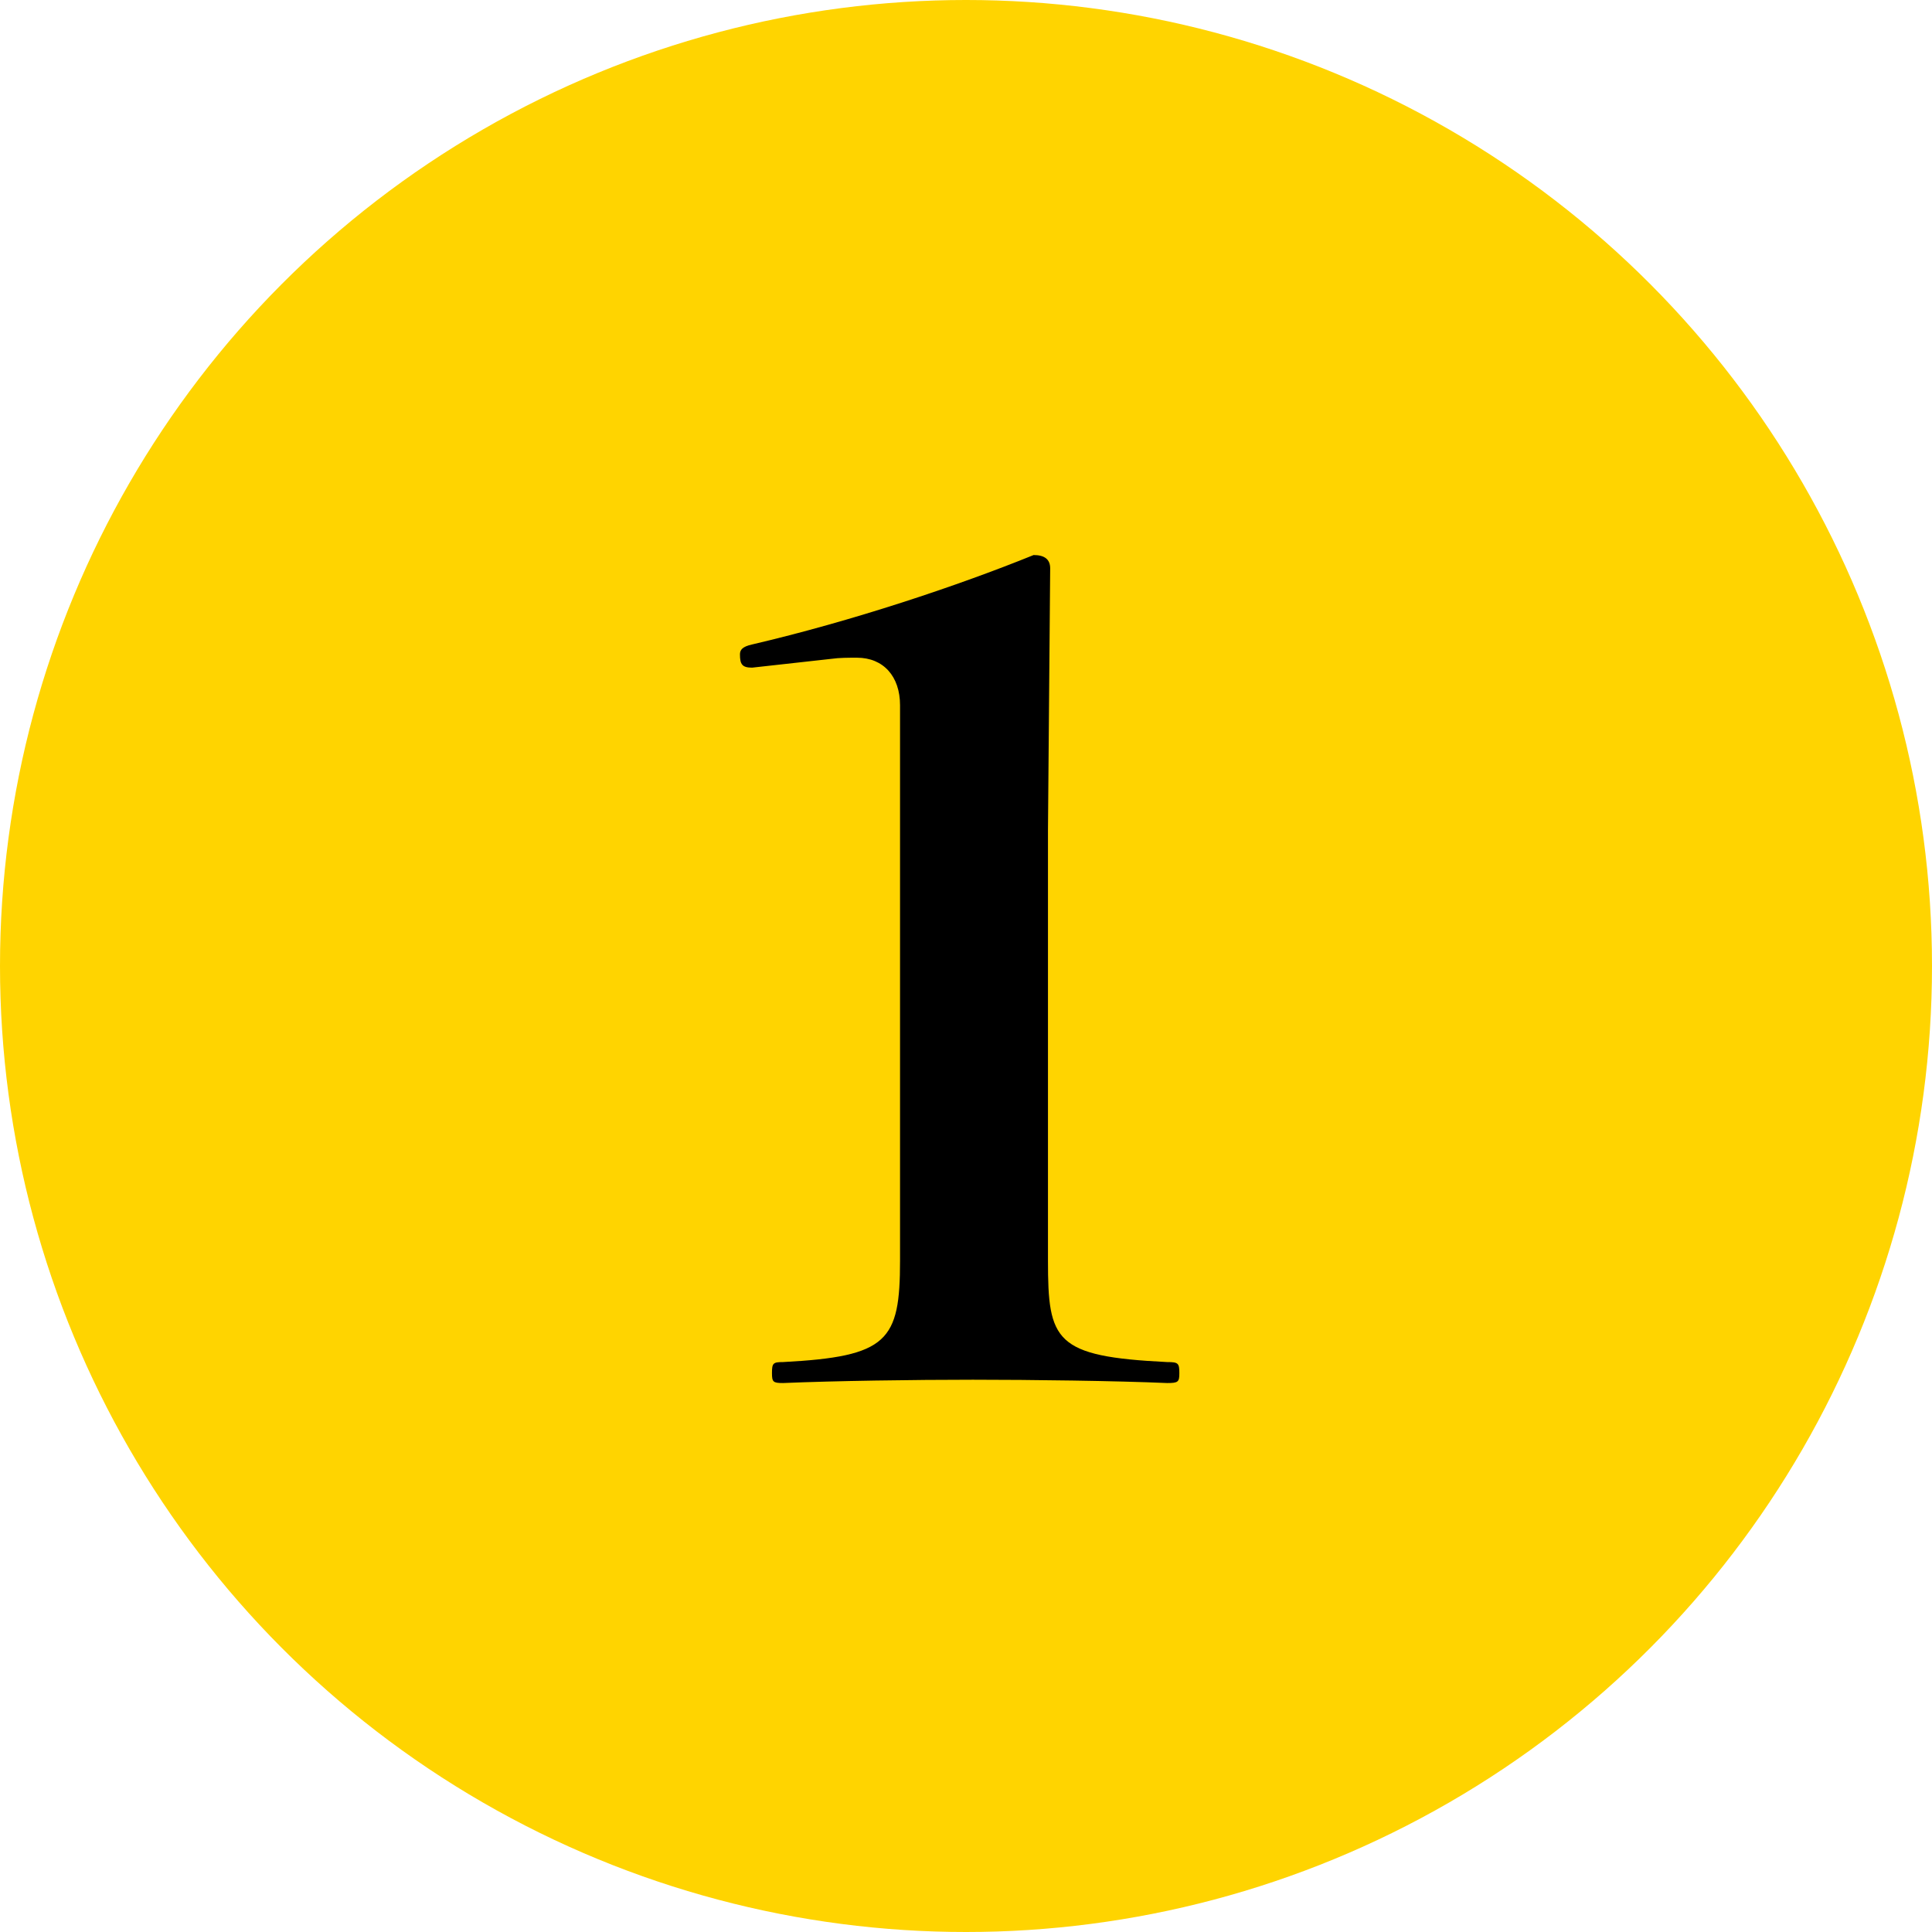
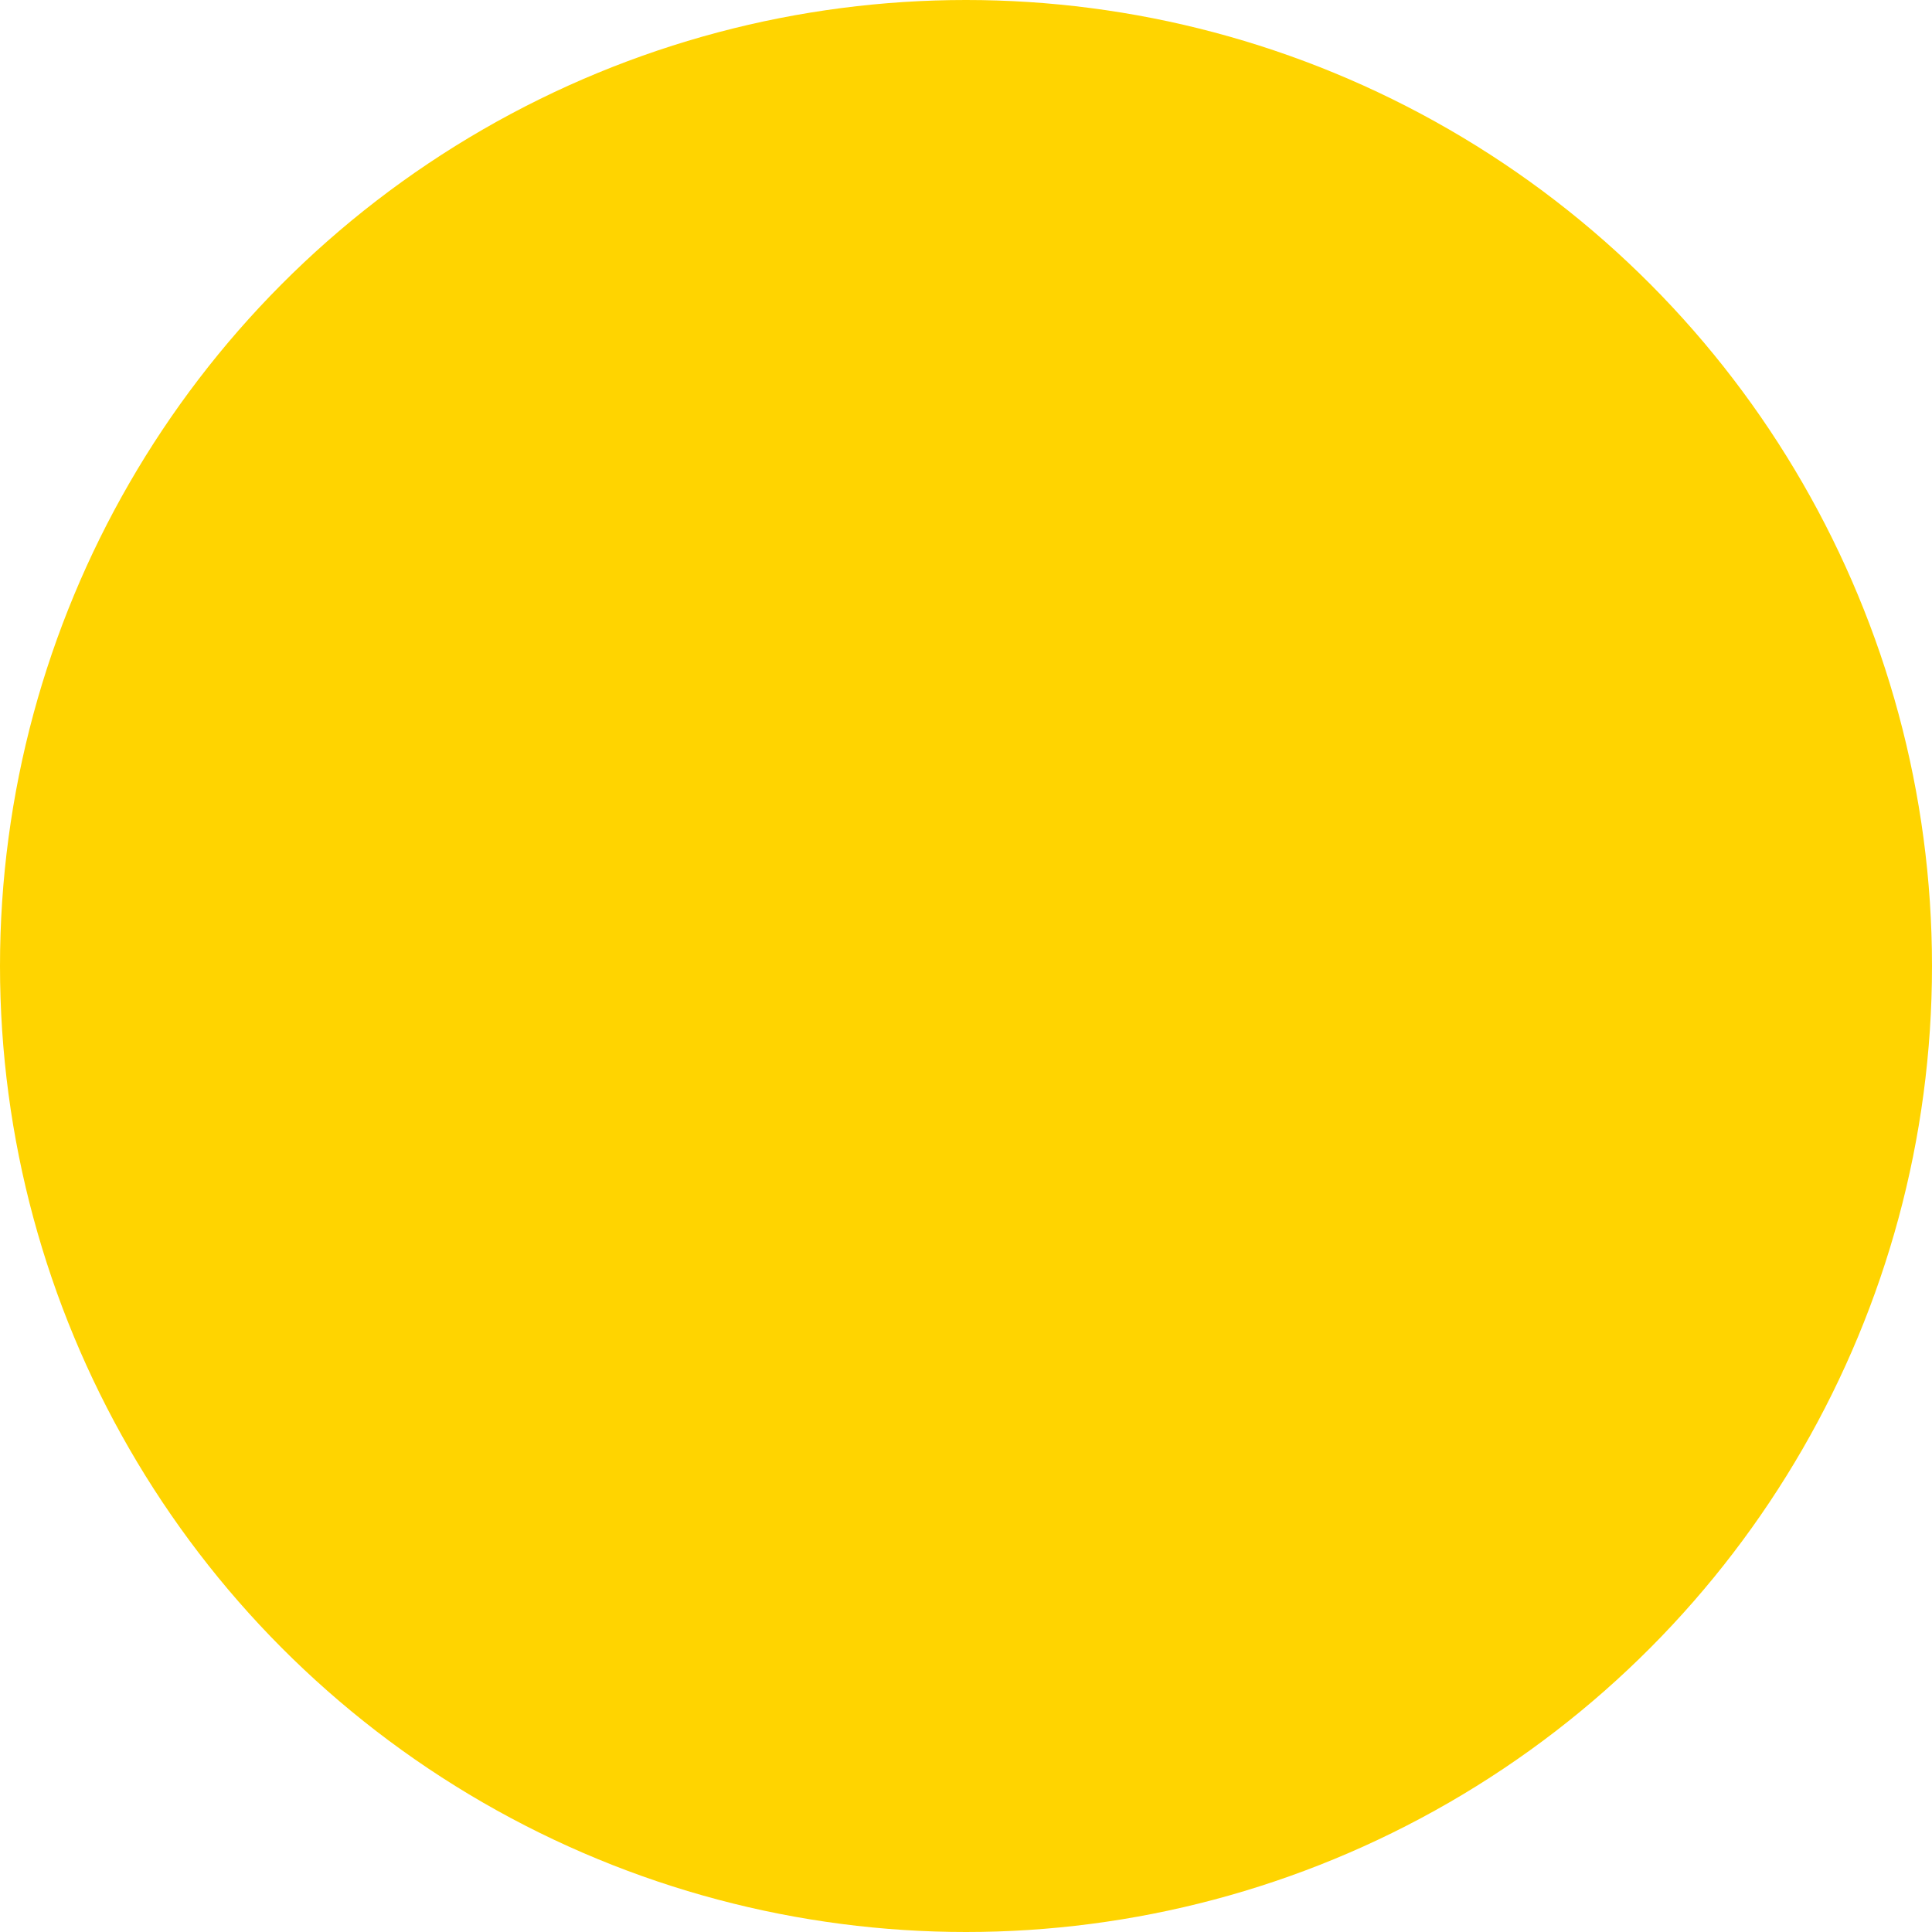
<svg xmlns="http://www.w3.org/2000/svg" id="b" viewBox="0 0 70 70">
  <defs>
    <style>.d{fill:#ffd400;}</style>
  </defs>
  <g id="c">
    <circle class="d" cx="35" cy="35" r="35" />
-     <path d="m27.25,24.19c-.36,0-.44-.12-.44-.48,0-.16.08-.28.44-.36,3.6-.84,7.44-2.12,10.2-3.24.4,0,.6.16.6.48l-.08,9.48v15.6c0,2.92.24,3.48,4.32,3.68.4,0,.44.04.44.4,0,.32-.04.36-.44.36-1.84-.08-4.92-.12-7.04-.12s-5,.04-6.88.12c-.36,0-.4-.04-.4-.36,0-.36.04-.4.4-.4,3.8-.2,4.24-.76,4.24-3.68v-20.12c0-1.04-.6-1.72-1.56-1.72-.32,0-.64,0-.92.04l-2.88.32Z" />
  </g>
</svg>